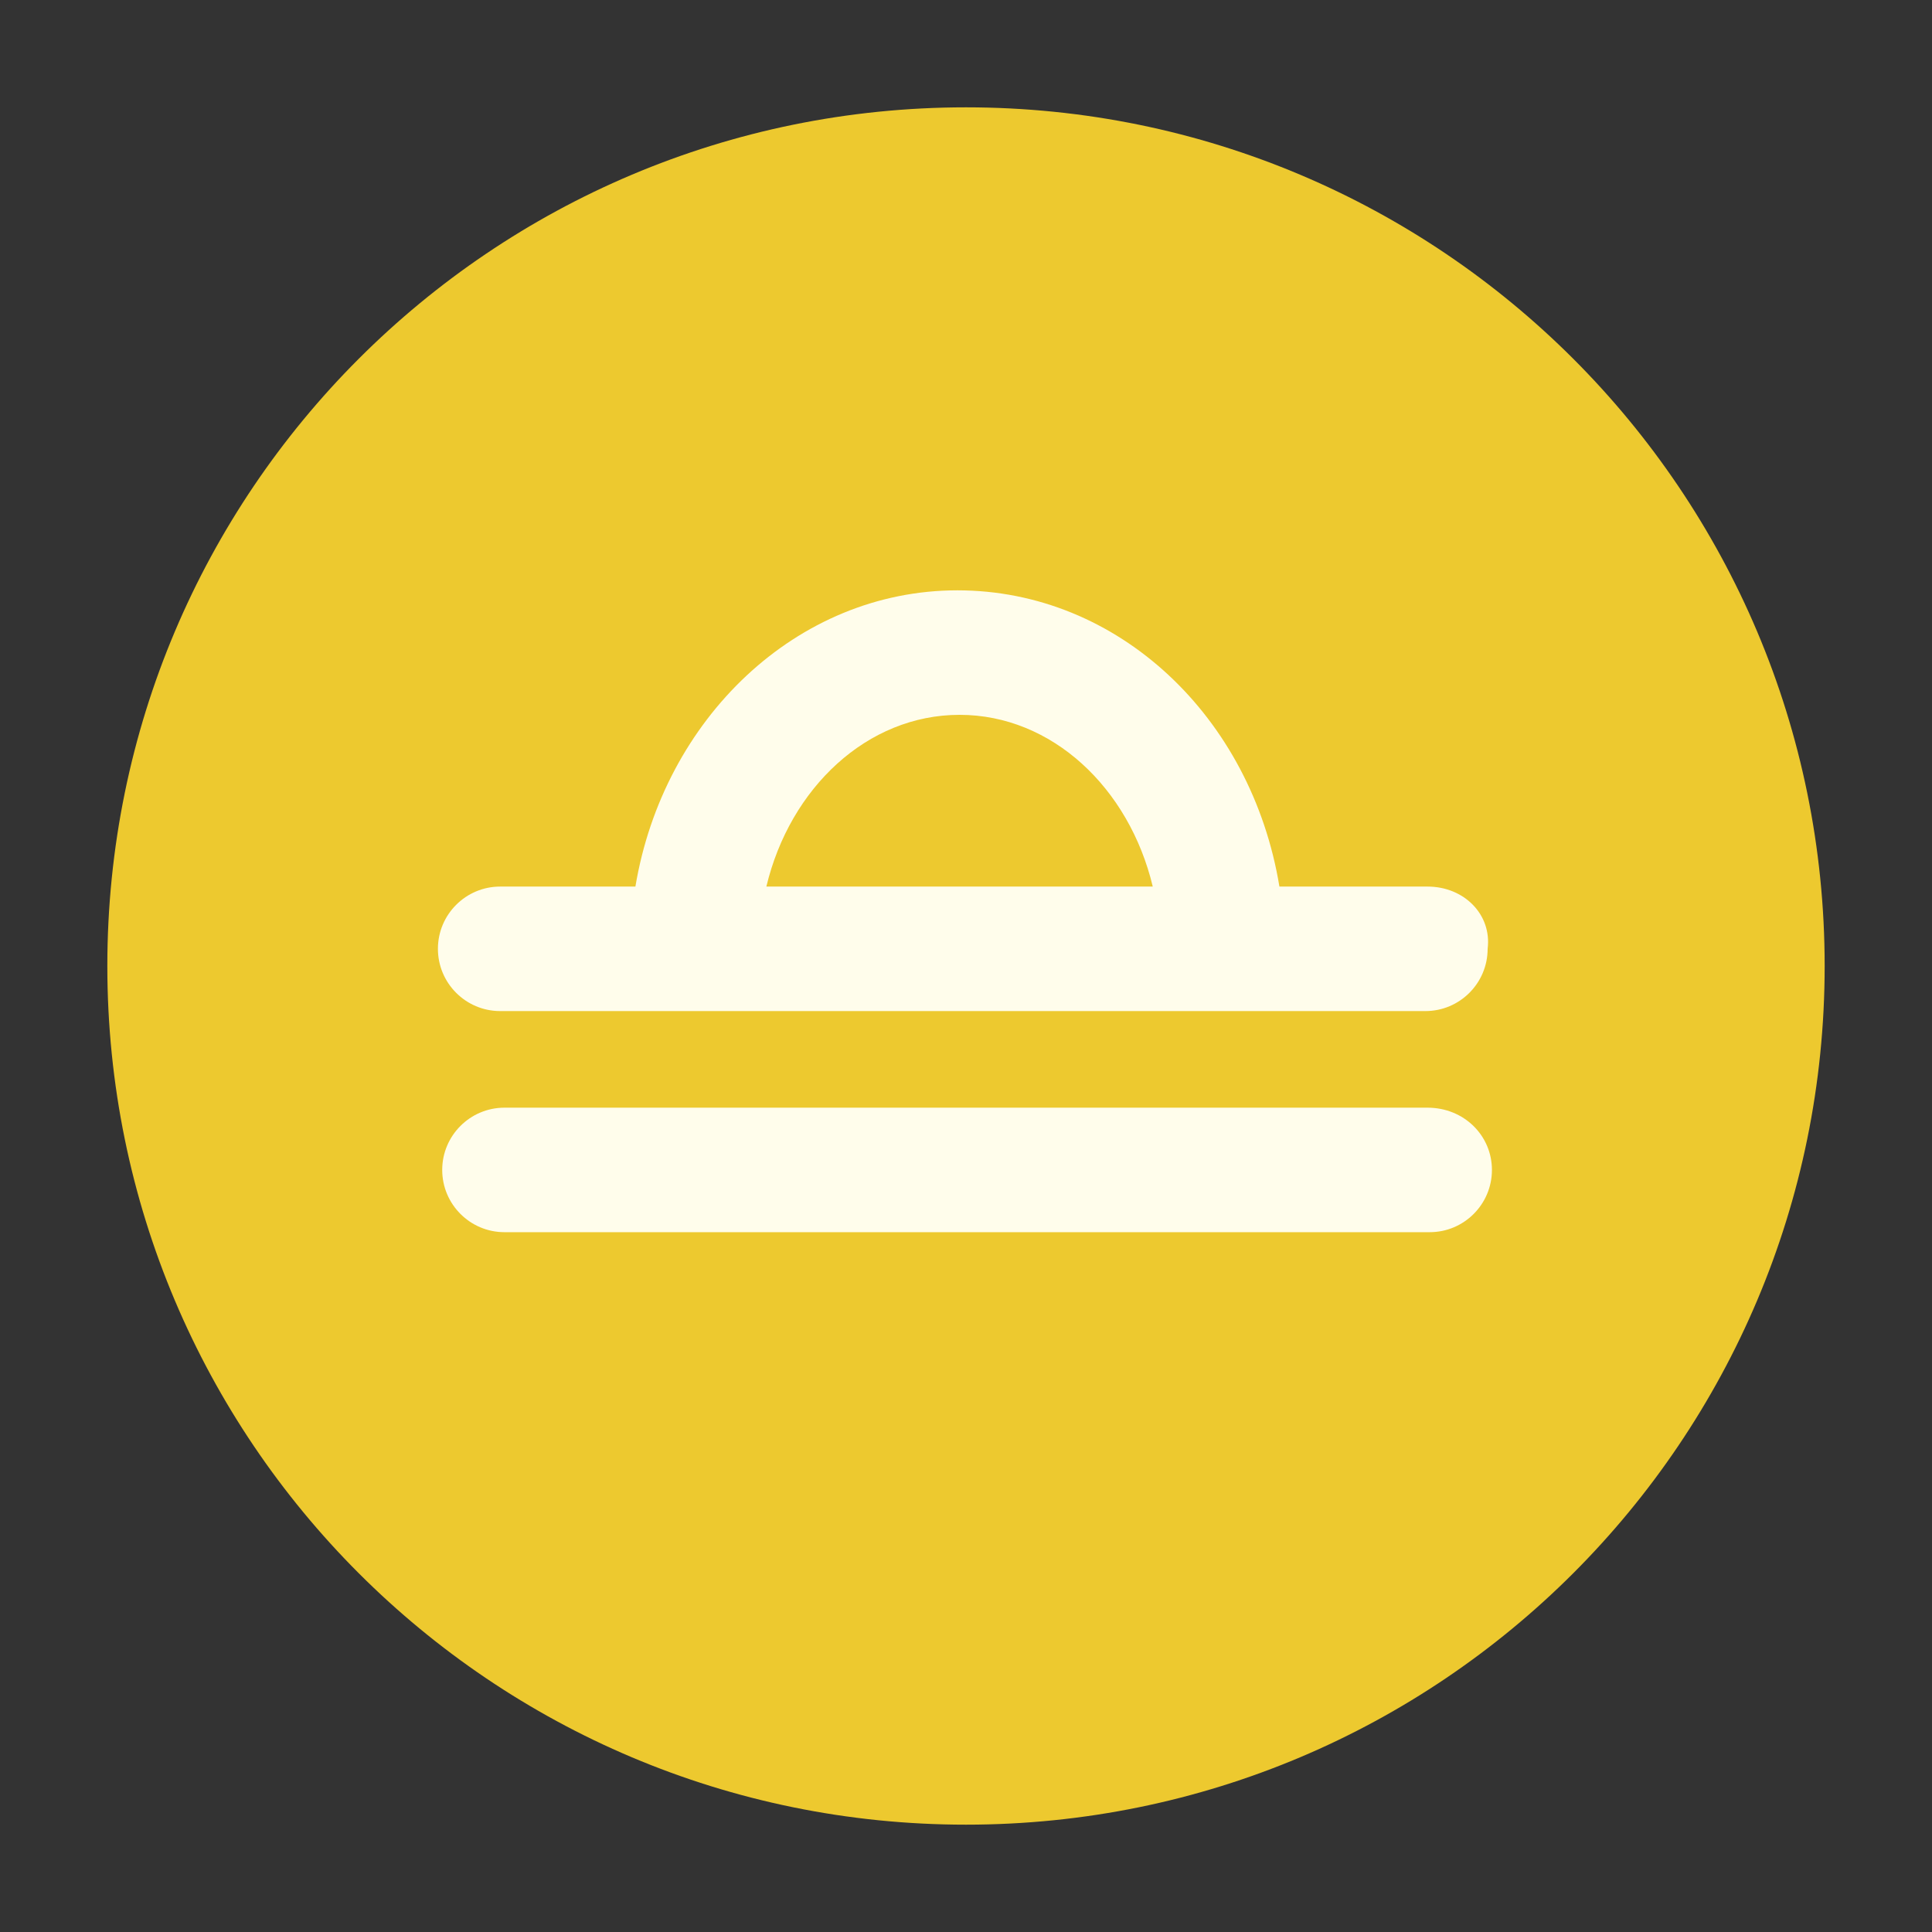
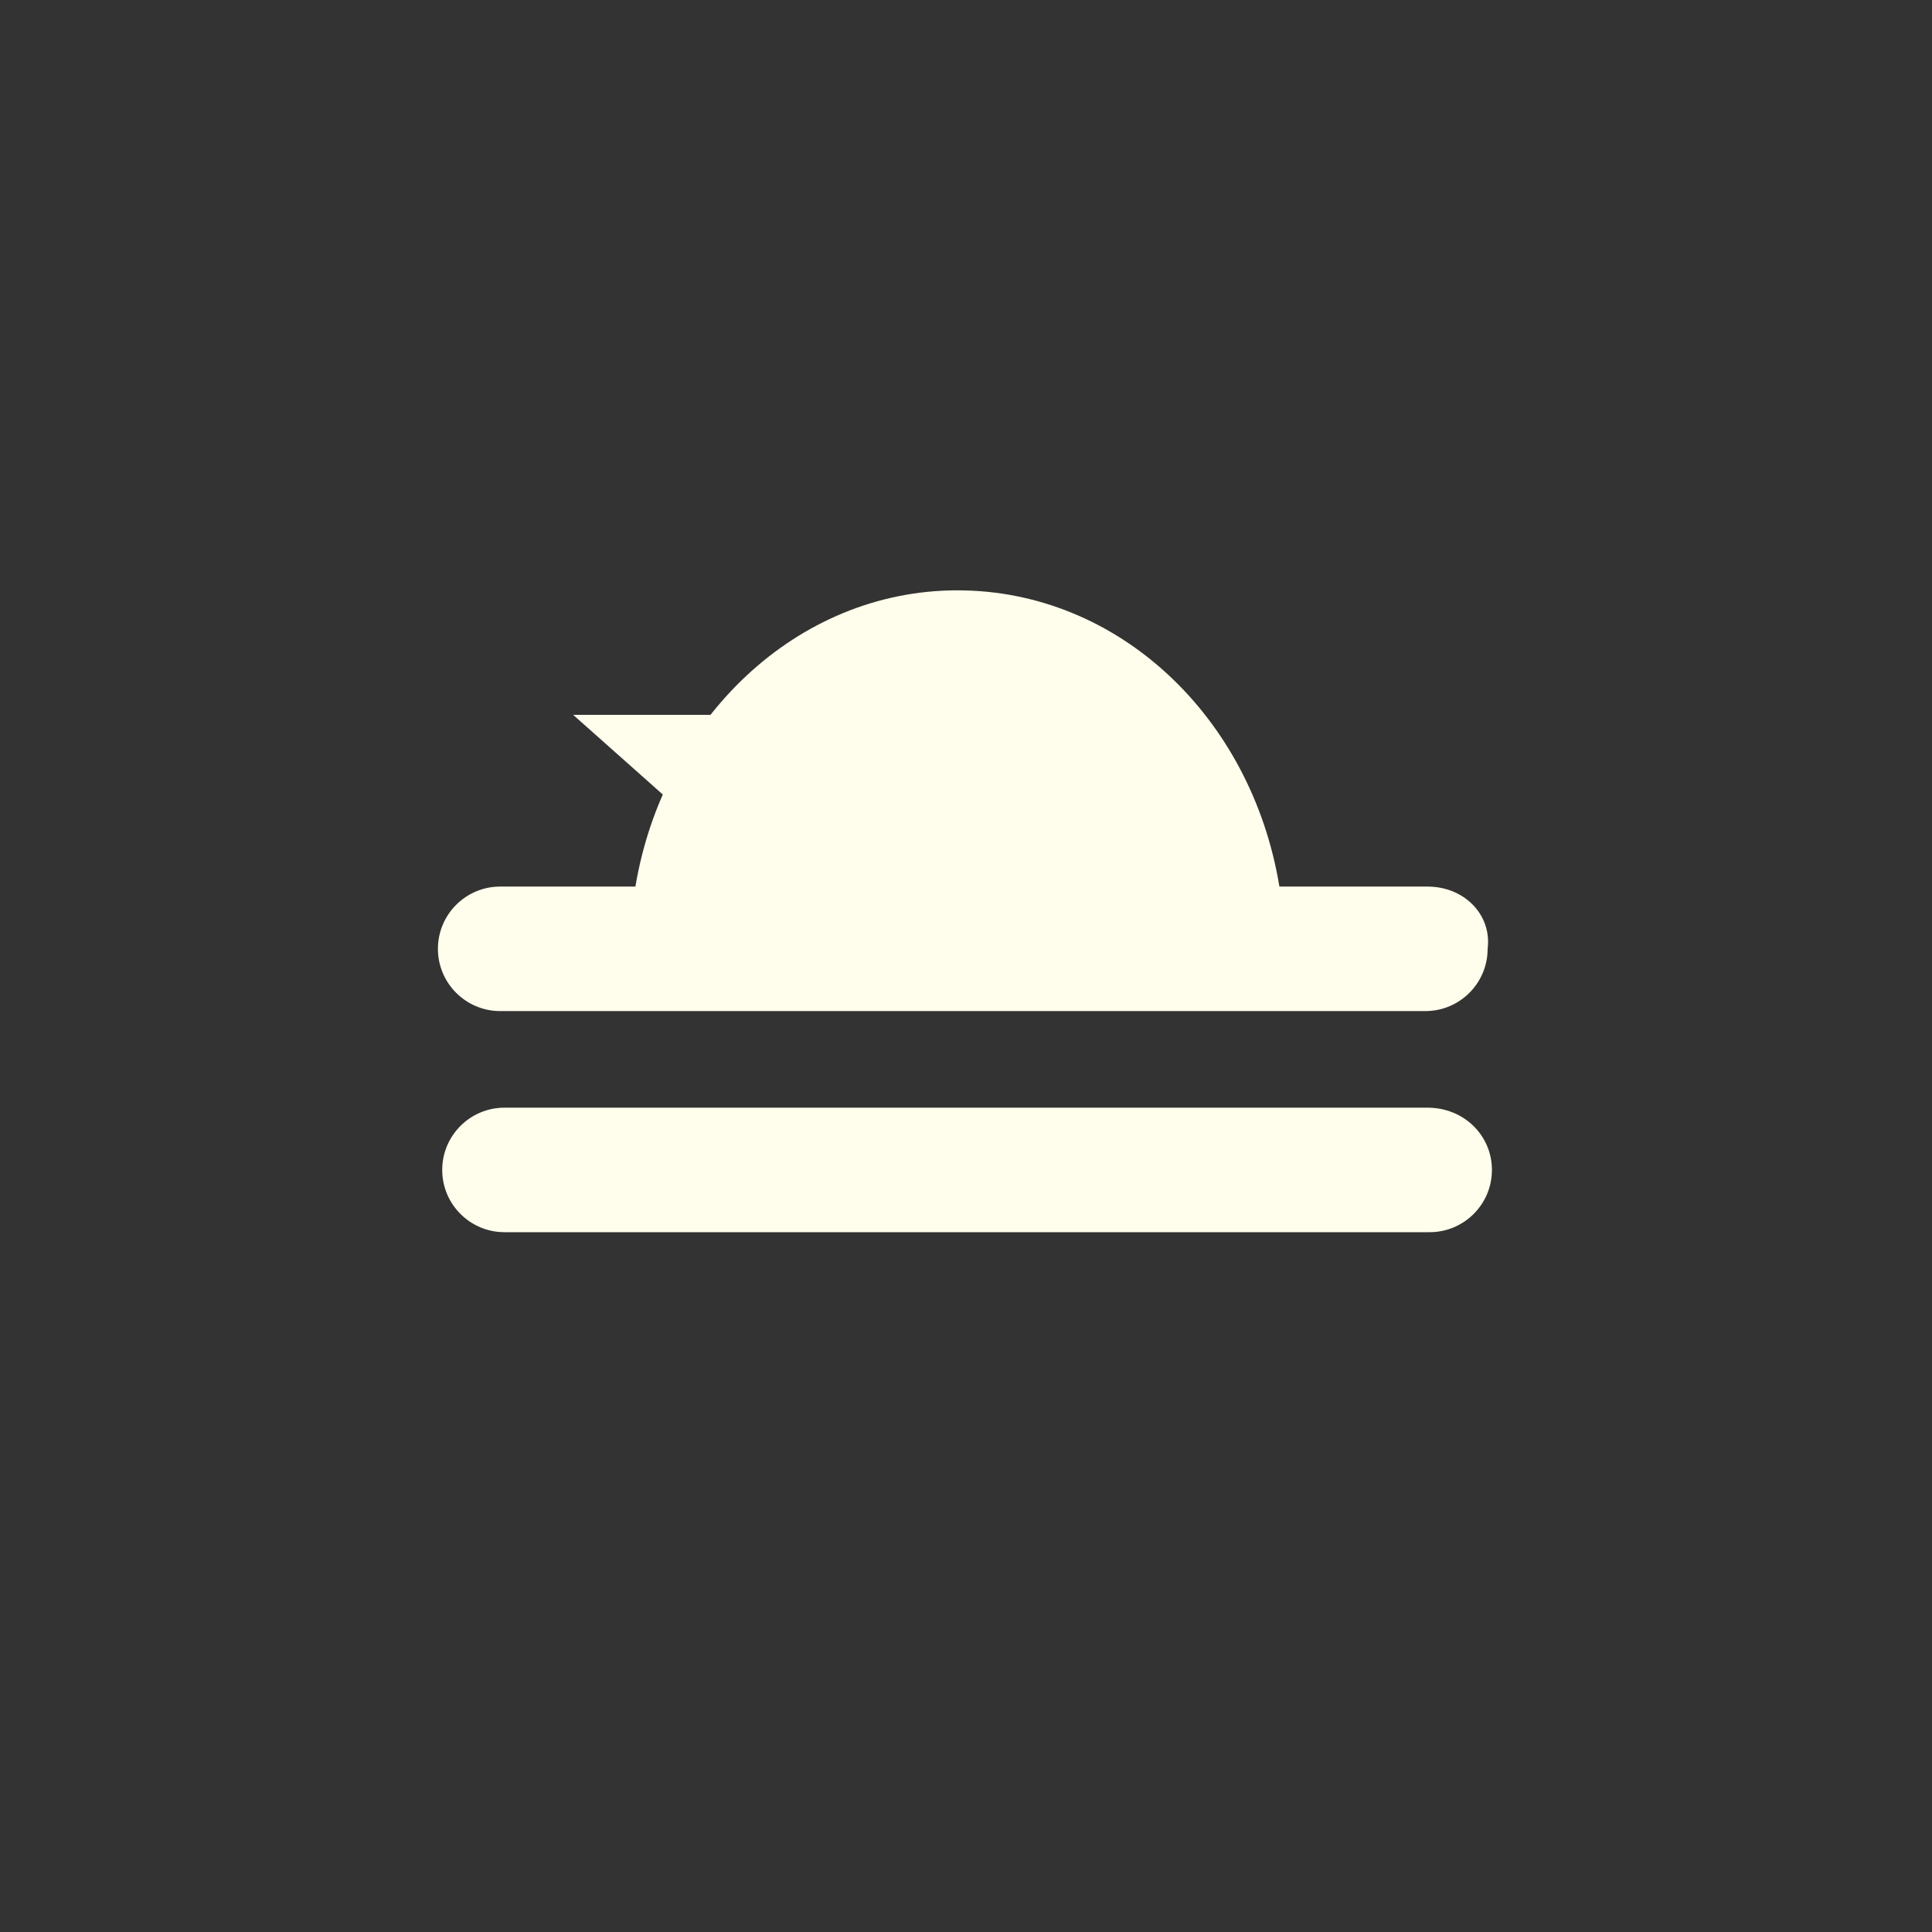
<svg xmlns="http://www.w3.org/2000/svg" version="1.1" id="Layer_1" x="0" y="0" viewBox="0 0 90 90" xml:space="preserve">
  <rect x="0" y="0" width="90" height="90" fill="#333333" stroke="none" />
  <style>.st1{fill:#fffdeb}</style>
-   <path d="M45 5C22.9 5 5 22.9 5 45s17.9 40 40 40 40-17.9 40-40S67.1 5 45 5z" fill="#edc92f" />
-   <path class="st1" d="M66.5 51.6h-43c-1.6 0-2.9 1.3-2.9 2.9s1.3 2.9 2.9 2.9h43.1c1.6 0 2.9-1.3 2.9-2.9 0-1.6-1.3-2.9-3-2.9zM66.5 41.3h-6.9c-1.3-7.9-7.5-13.8-15-13.8s-13.7 6-15 13.8h-6.3c-1.6 0-2.9 1.3-2.9 2.9 0 1.6 1.3 2.9 2.9 2.9h43.1c1.6 0 2.9-1.3 2.9-2.9.2-1.6-1.1-2.9-2.8-2.9zm-30.8 0c1.1-4.6 4.7-8 9-8s7.9 3.4 9 8h-18z" />
+   <path class="st1" d="M66.5 51.6h-43c-1.6 0-2.9 1.3-2.9 2.9s1.3 2.9 2.9 2.9h43.1c1.6 0 2.9-1.3 2.9-2.9 0-1.6-1.3-2.9-3-2.9zM66.5 41.3h-6.9c-1.3-7.9-7.5-13.8-15-13.8s-13.7 6-15 13.8h-6.3c-1.6 0-2.9 1.3-2.9 2.9 0 1.6 1.3 2.9 2.9 2.9h43.1c1.6 0 2.9-1.3 2.9-2.9.2-1.6-1.1-2.9-2.8-2.9zm-30.8 0c1.1-4.6 4.7-8 9-8h-18z" />
</svg>